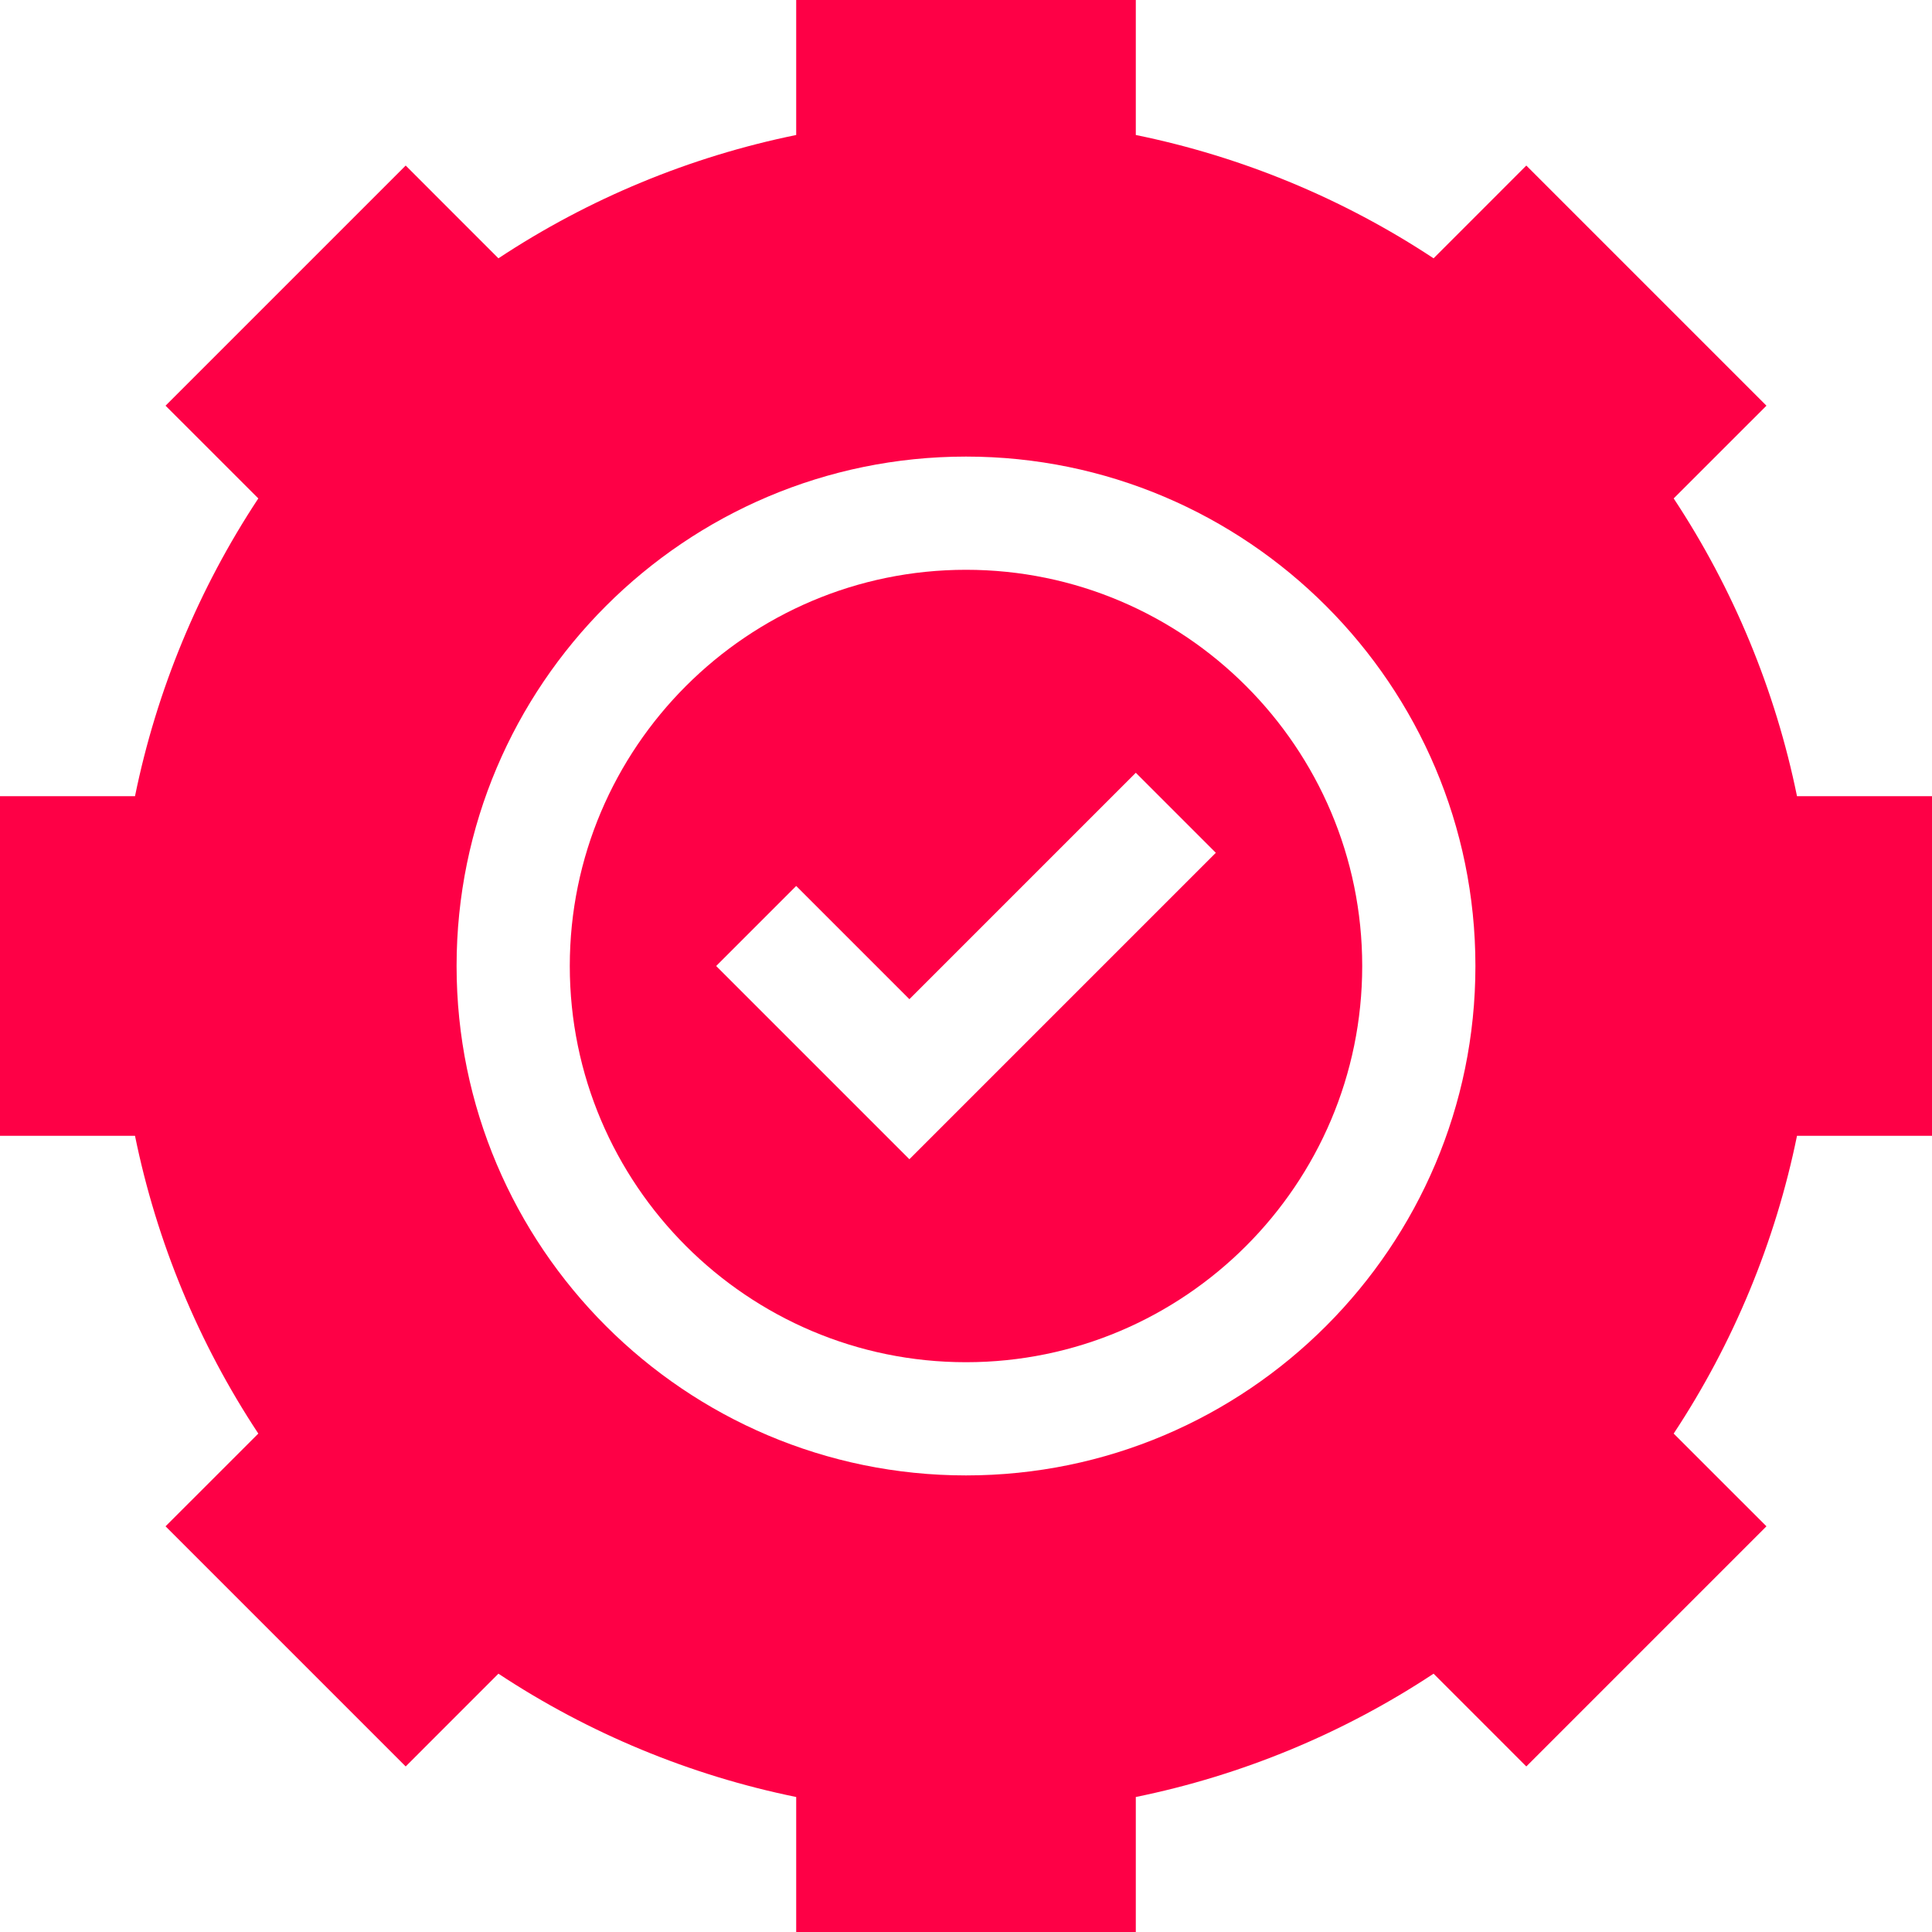
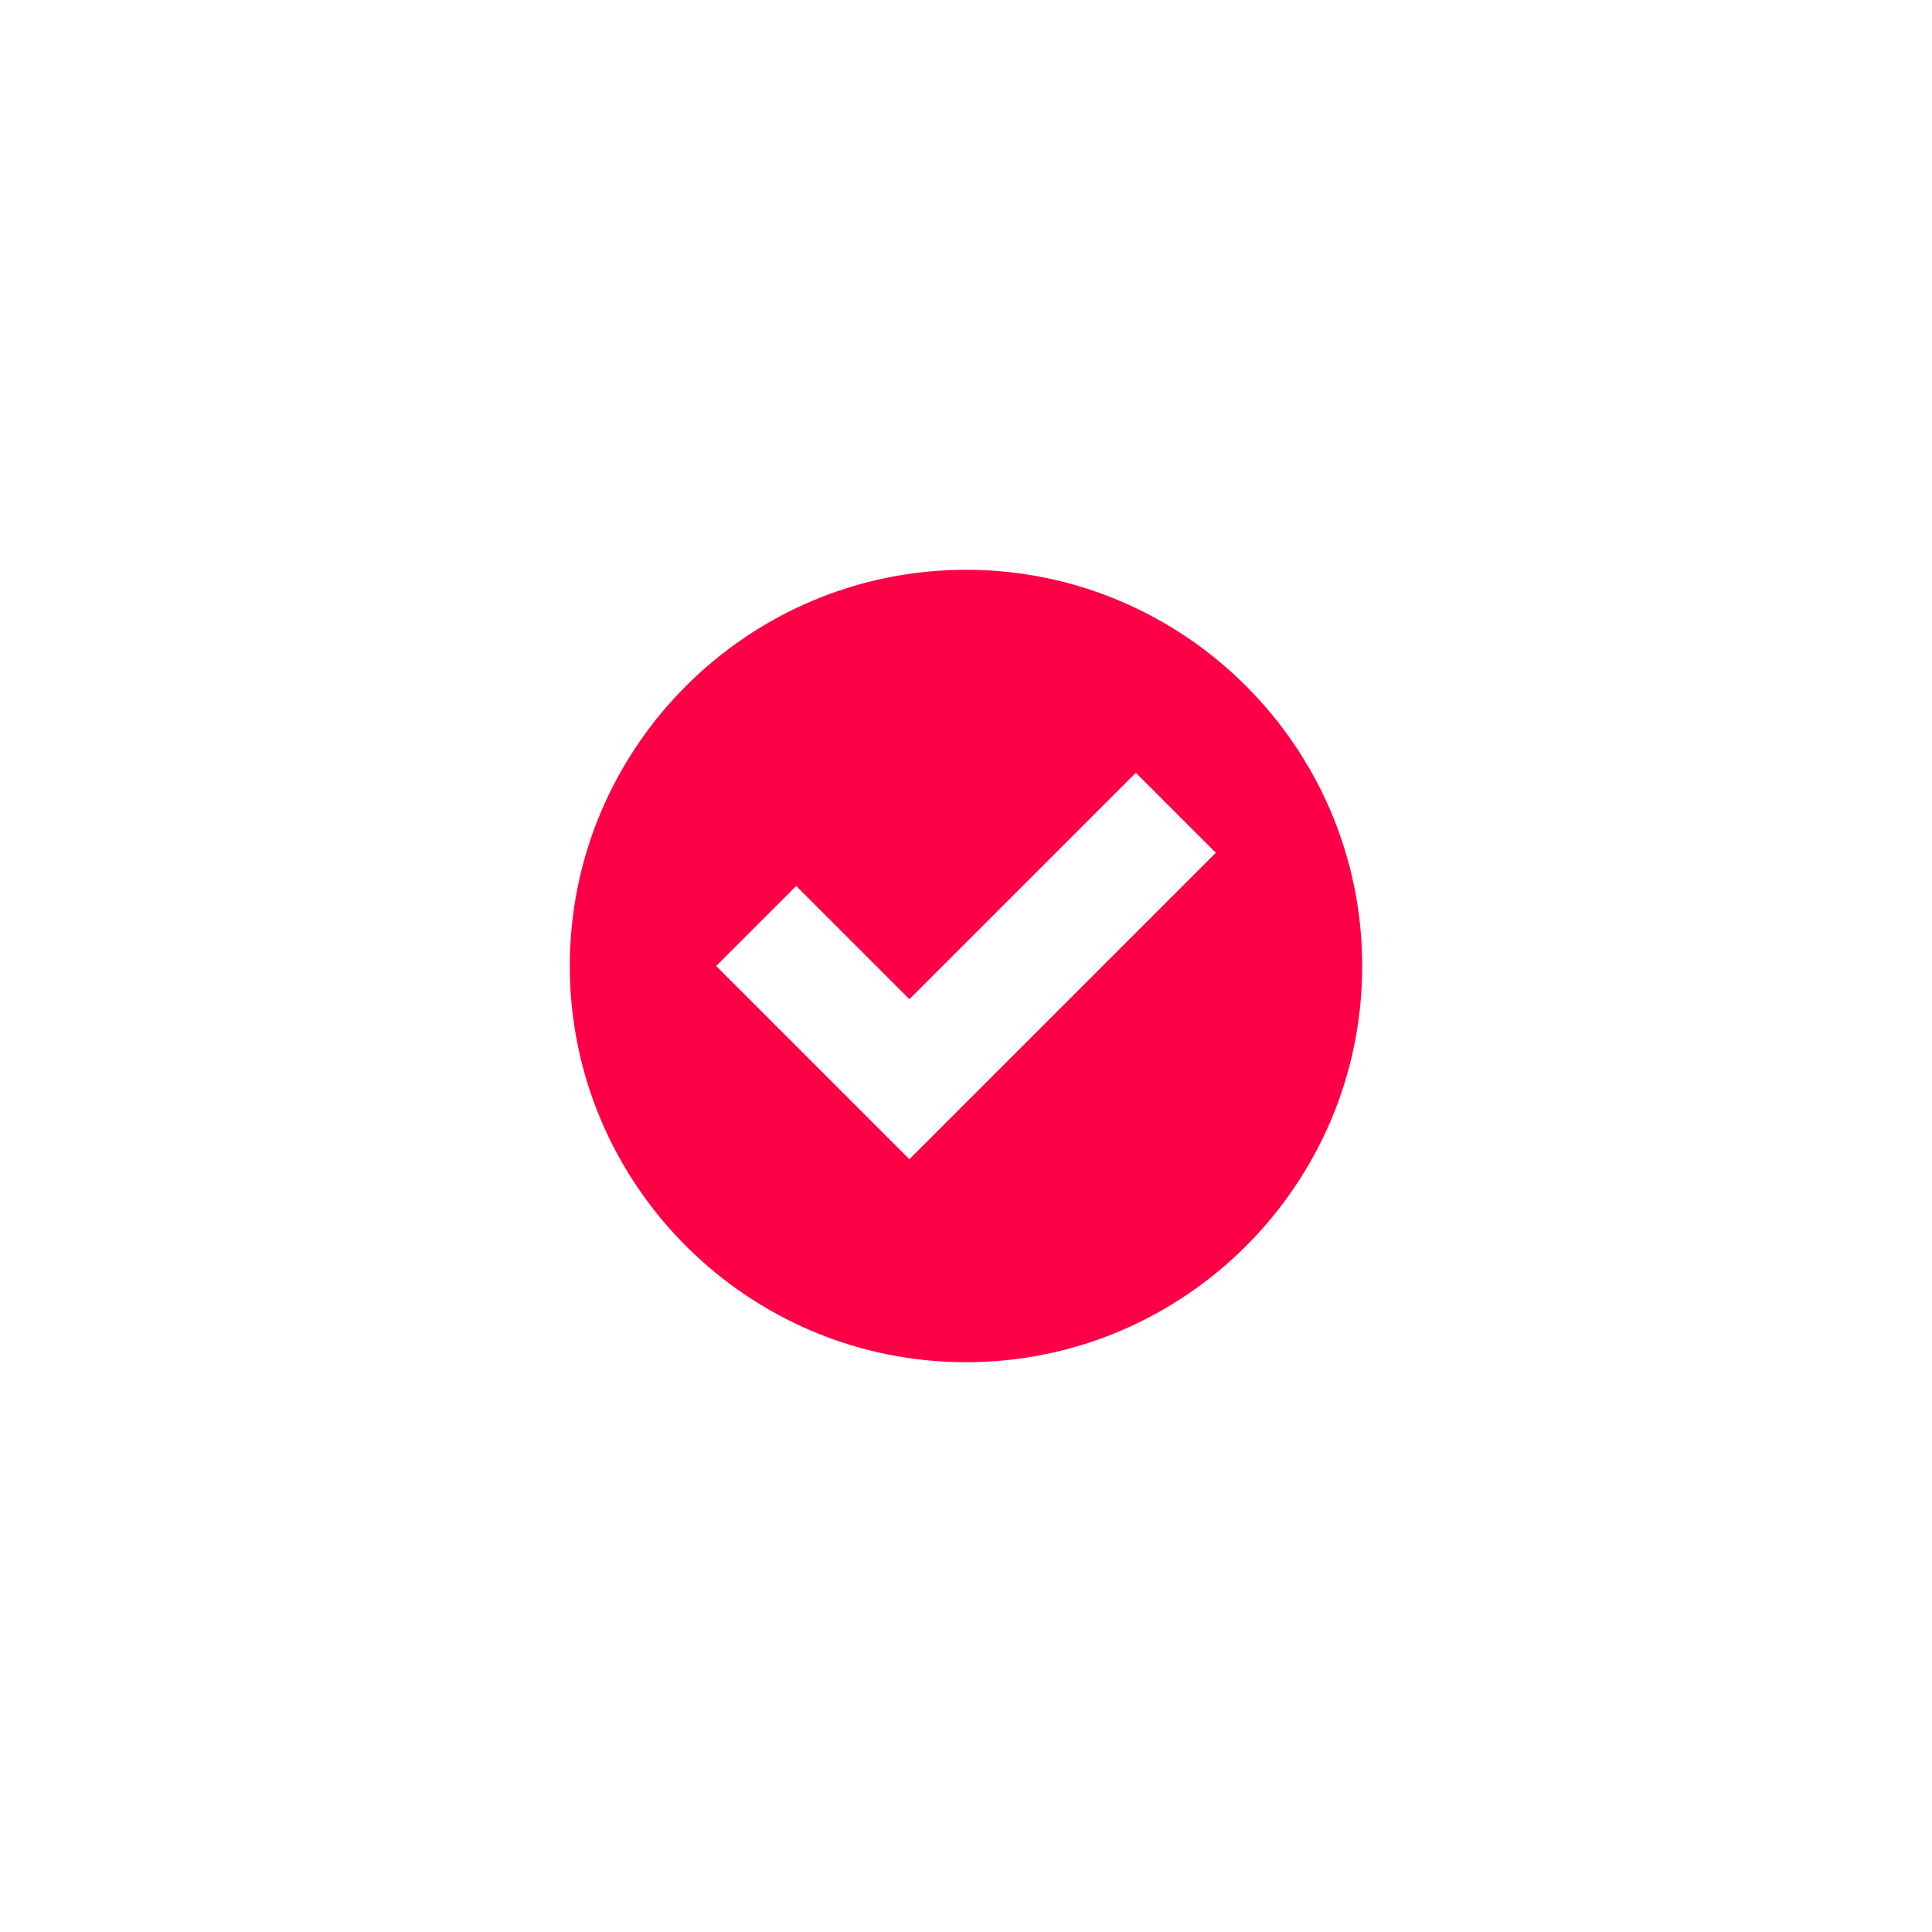
<svg xmlns="http://www.w3.org/2000/svg" width="64" height="64" viewBox="0 0 64 64" fill="none">
  <path d="M32 18.875C24.764 18.875 18.875 24.764 18.875 32C18.875 39.236 24.764 45.125 32 45.125C39.236 45.125 45.125 39.236 45.125 32C45.125 24.764 39.236 18.875 32 18.875ZM30.125 38.401L23.724 32L26.375 29.349L30.125 33.099L37.625 25.599L40.276 28.25L30.125 38.401Z" fill="#FE0046" />
-   <path d="M55.443 16.511L58.516 13.439L50.561 5.484L47.489 8.557C44.497 6.58 41.137 5.188 37.625 4.472V0H26.375V4.472C22.863 5.188 19.503 6.579 16.511 8.557L13.439 5.484L5.484 13.439L8.557 16.511C6.58 19.503 5.188 22.863 4.472 26.375H0V37.625H4.472C5.188 41.137 6.579 44.497 8.557 47.489L5.484 50.561L13.439 58.516L16.511 55.443C19.503 57.42 22.863 58.812 26.375 59.528V64H37.625V59.528C41.137 58.812 44.497 57.421 47.489 55.443L50.561 58.516L58.516 50.561L55.443 47.489C57.42 44.497 58.812 41.137 59.528 37.625H64V26.375H59.528C58.812 22.863 57.42 19.503 55.443 16.511ZM32 48.875C22.695 48.875 15.125 41.305 15.125 32C15.125 22.695 22.695 15.125 32 15.125C41.305 15.125 48.875 22.695 48.875 32C48.875 41.305 41.305 48.875 32 48.875Z" fill="#FE0046" />
</svg>